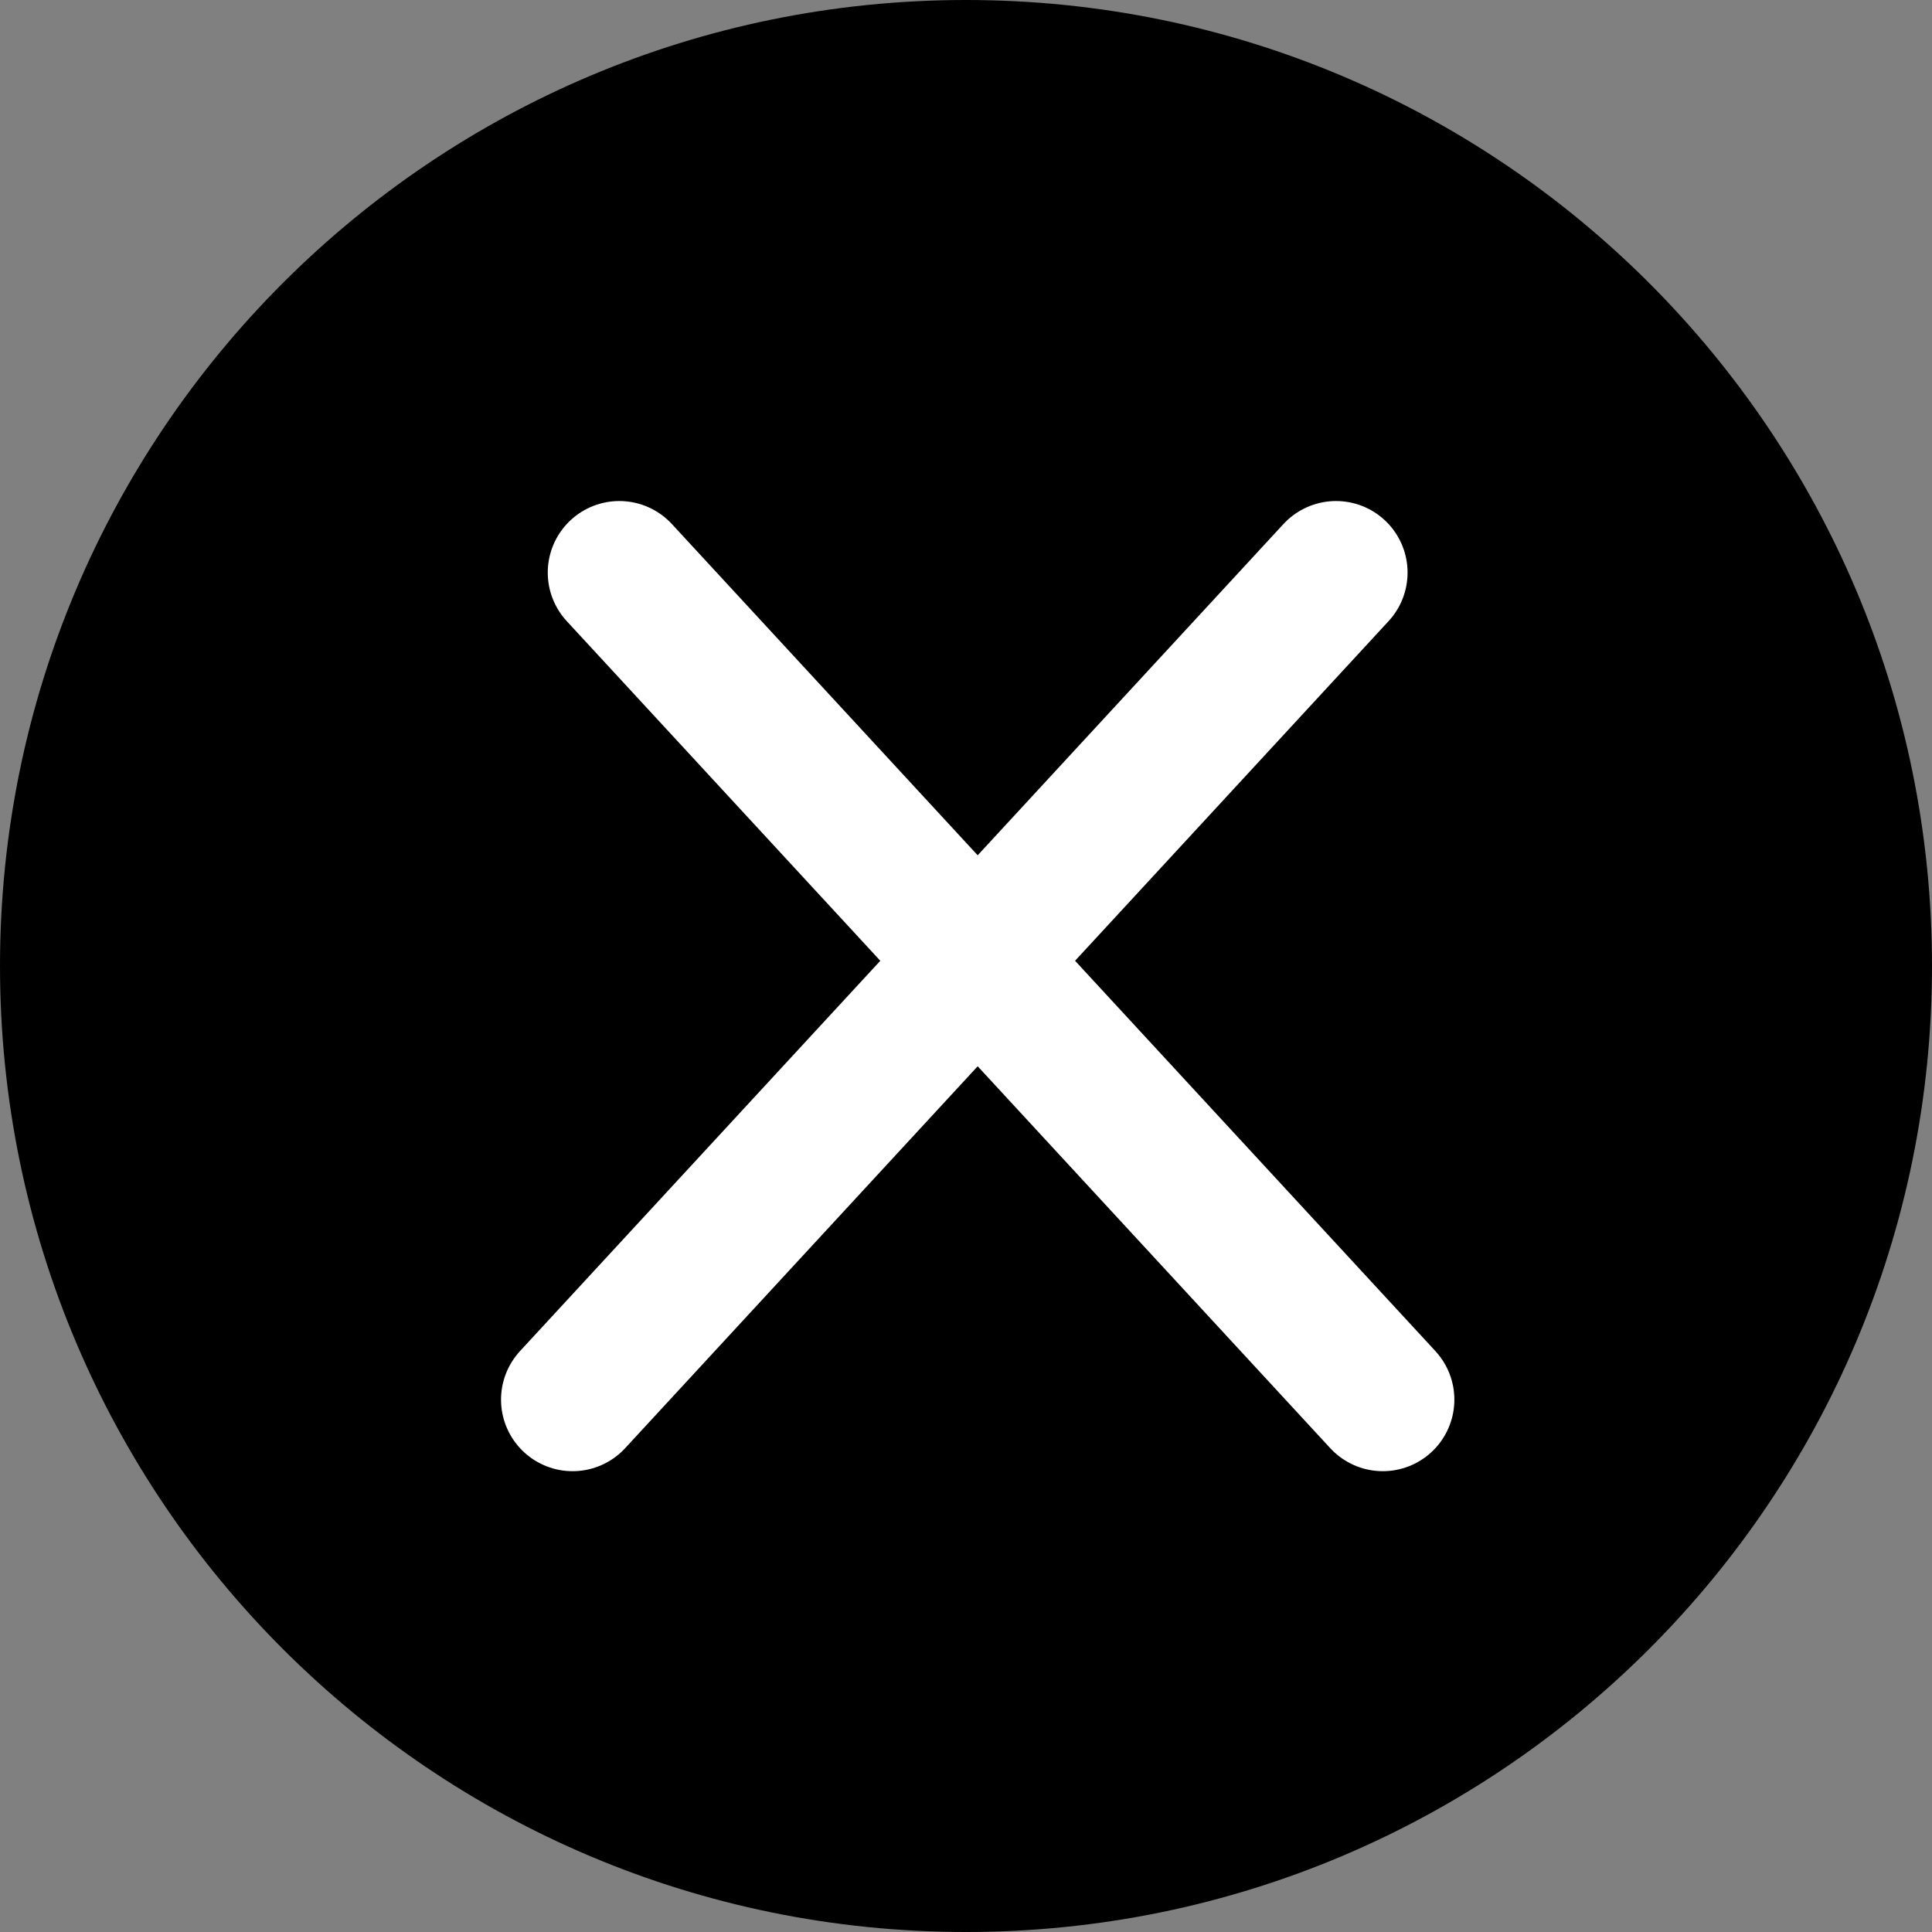
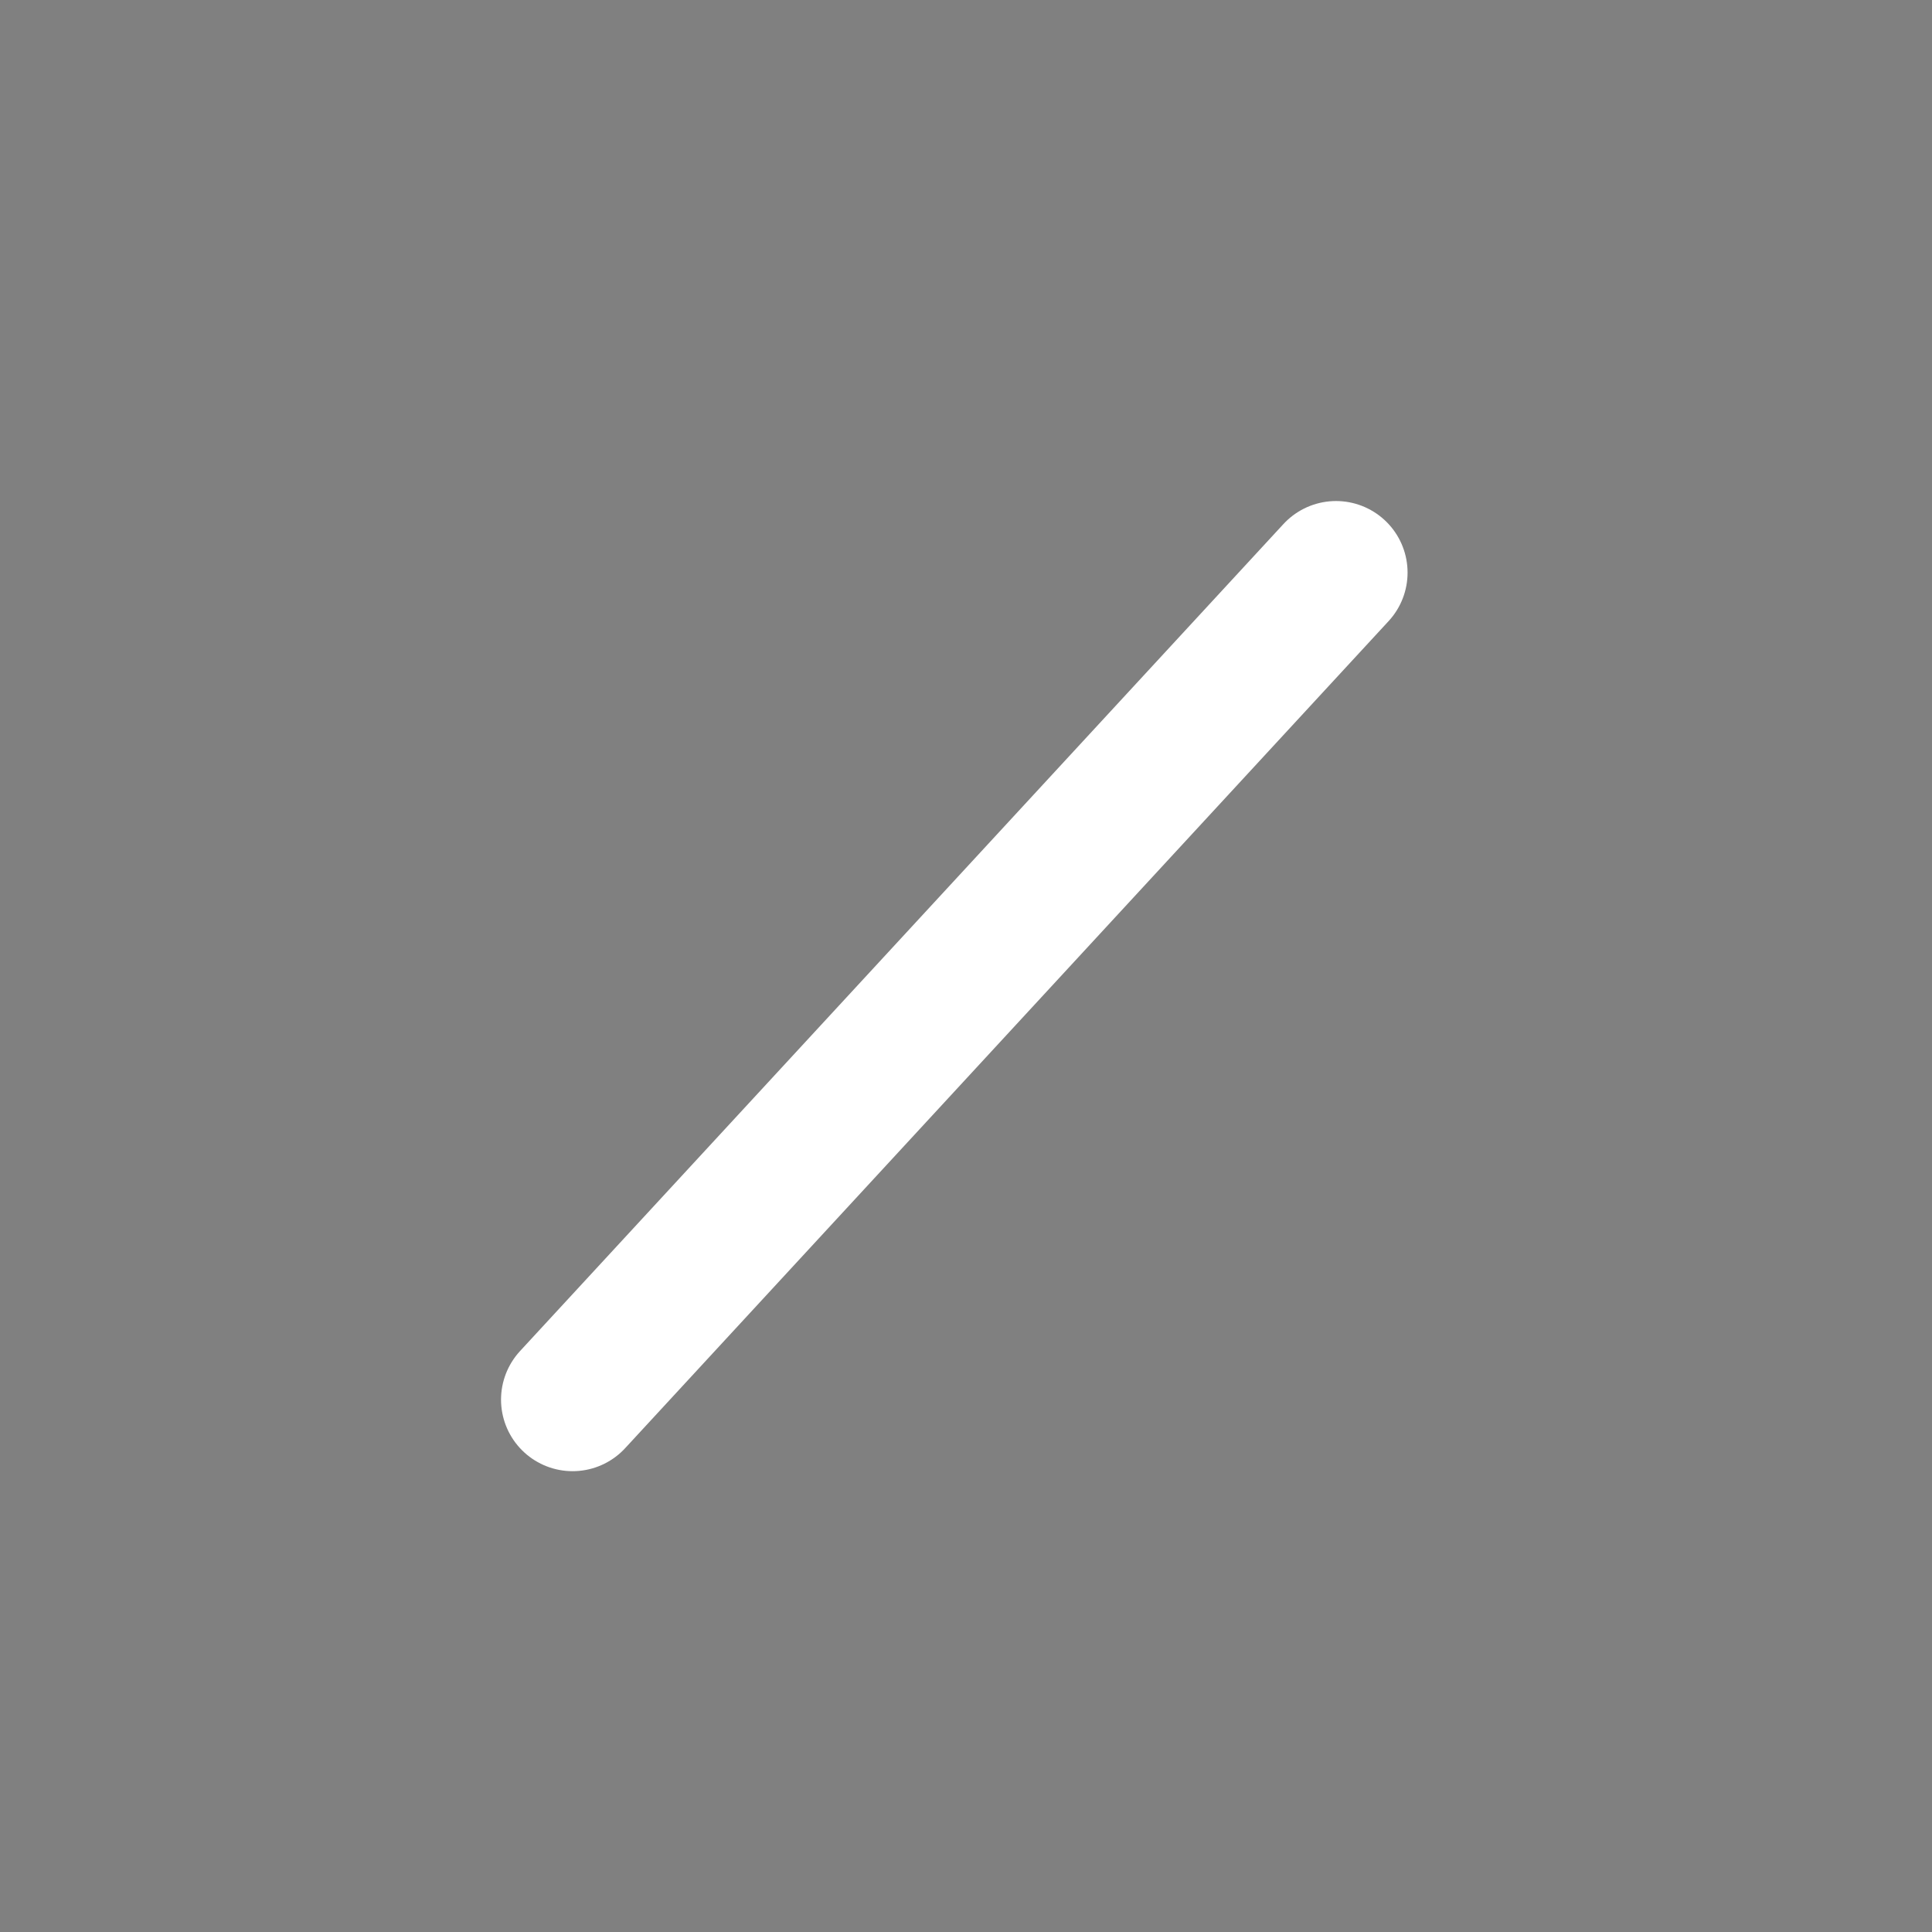
<svg xmlns="http://www.w3.org/2000/svg" width="27" height="27" viewBox="0 0 27 27" fill="none">
  <rect x="0" y="0" width="27" height="27" fill="#808080" stroke="none" />
-   <path d="M13.5 27C20.956 27 27 20.956 27 13.5C27 6.044 20.956 0 13.5 0C6.044 0 0 6.044 0 13.5C0 20.956 6.044 27 13.5 27Z" fill="black" />
-   <path d="M8.655 8.002L19.325 19.56" stroke="white" stroke-width="2" stroke-linecap="round" />
  <path d="M18.671 8.002L8.002 19.56" stroke="white" stroke-width="2" stroke-linecap="round" />
</svg>